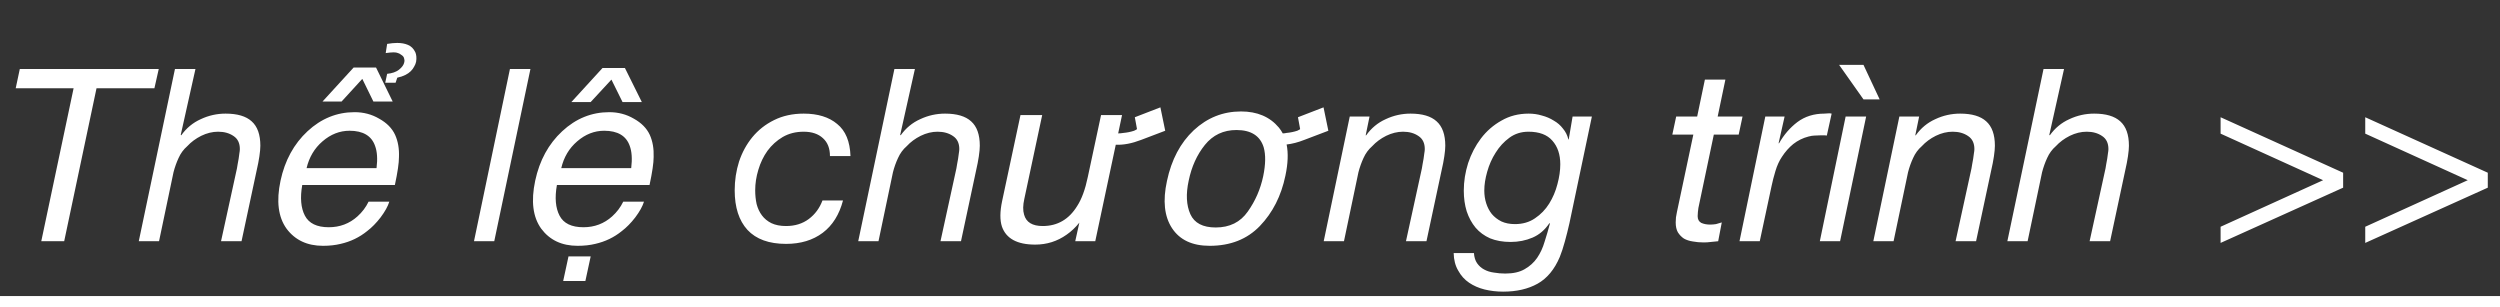
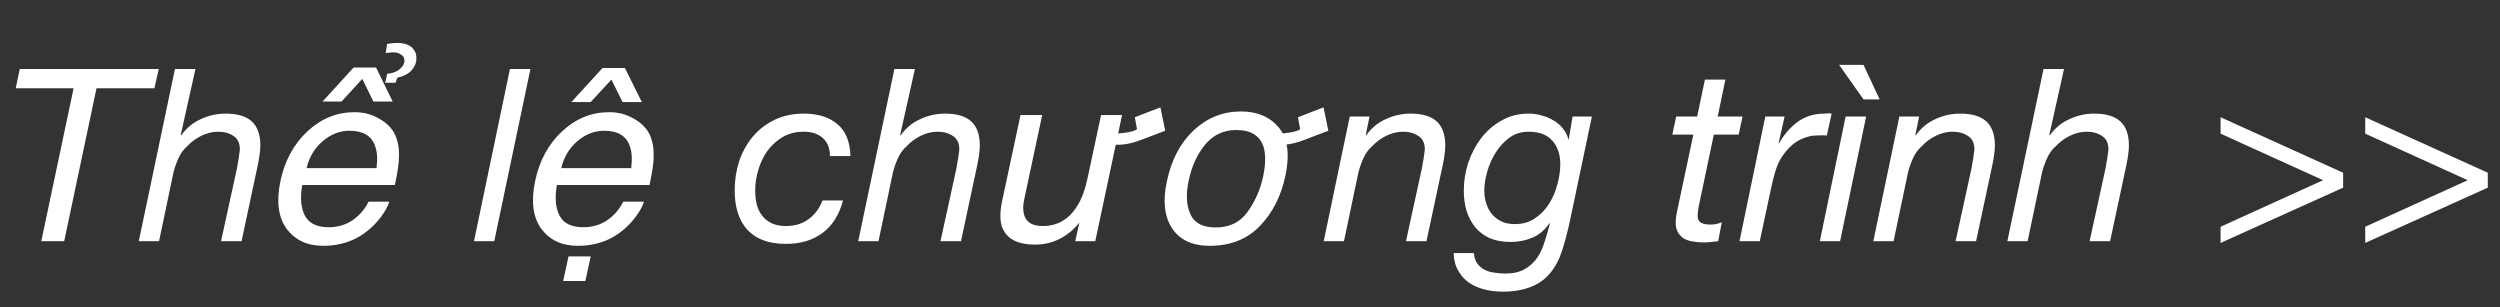
<svg xmlns="http://www.w3.org/2000/svg" width="114" height="14" viewBox="0 0 114 14" fill="none">
  <rect x="0" y="0" width="114" height="14" fill="#333333" stroke="none" />
  <path d="M7.041 4.026L7.239 3.146H0.903L0.716 4.026H3.356L1.882 11H2.927L4.401 4.026H7.041ZM7.978 3.146L6.328 11H7.252L7.912 7.854C7.971 7.627 8.048 7.41 8.143 7.205C8.238 6.992 8.37 6.813 8.539 6.666C8.715 6.475 8.928 6.318 9.177 6.193C9.434 6.068 9.69 6.006 9.947 6.006C10.226 6.006 10.46 6.072 10.651 6.204C10.842 6.329 10.937 6.527 10.937 6.798C10.937 6.849 10.93 6.915 10.915 6.996C10.908 7.069 10.897 7.15 10.882 7.238C10.867 7.319 10.853 7.399 10.838 7.48C10.823 7.553 10.812 7.619 10.805 7.678L10.079 11H11.014L11.707 7.755C11.758 7.535 11.799 7.326 11.828 7.128C11.857 6.93 11.872 6.769 11.872 6.644C11.872 6.138 11.74 5.768 11.476 5.533C11.219 5.298 10.823 5.181 10.288 5.181C9.892 5.181 9.514 5.265 9.155 5.434C8.796 5.595 8.499 5.841 8.264 6.171L8.242 6.149L8.913 3.146H7.978ZM18.017 6.149C18.149 6.442 18.208 6.78 18.193 7.161C18.193 7.432 18.131 7.858 18.006 8.437H13.782C13.68 9.016 13.72 9.482 13.903 9.834C14.087 10.186 14.45 10.362 14.992 10.362C15.498 10.362 15.935 10.197 16.301 9.867C16.514 9.676 16.683 9.453 16.807 9.196H17.753C17.687 9.409 17.555 9.647 17.357 9.911C17.159 10.168 16.954 10.377 16.741 10.538C16.389 10.824 15.986 11.018 15.531 11.121C15.289 11.18 15.022 11.209 14.728 11.209C14.01 11.209 13.456 10.949 13.067 10.428C12.686 9.9 12.594 9.17 12.792 8.239C12.99 7.315 13.401 6.563 14.024 5.984C14.648 5.405 15.363 5.115 16.169 5.115C16.58 5.115 16.954 5.214 17.291 5.412C17.636 5.603 17.878 5.848 18.017 6.149ZM17.17 7.667C17.222 7.249 17.2 6.912 17.104 6.655C16.943 6.193 16.554 5.962 15.938 5.962C15.491 5.962 15.08 6.123 14.706 6.446C14.34 6.761 14.098 7.168 13.98 7.667H17.17ZM17.148 3.08L17.907 4.631H17.027L16.521 3.597L15.575 4.631H14.706L16.125 3.08H17.148ZM18.292 2.497C18.248 2.46 18.201 2.435 18.149 2.42C18.098 2.398 18.032 2.387 17.951 2.387C17.863 2.387 17.742 2.398 17.588 2.42L17.654 2.002C17.742 1.987 17.823 1.976 17.896 1.969C17.977 1.962 18.05 1.958 18.116 1.958C18.3 1.958 18.461 1.987 18.6 2.046C18.747 2.105 18.861 2.218 18.941 2.387C18.963 2.438 18.978 2.501 18.985 2.574C18.993 2.647 18.989 2.728 18.974 2.816C18.96 2.889 18.93 2.963 18.886 3.036C18.85 3.109 18.798 3.179 18.732 3.245C18.666 3.311 18.582 3.37 18.479 3.421C18.377 3.472 18.256 3.513 18.116 3.542L18.039 3.773H17.566L17.654 3.366C17.882 3.344 18.061 3.282 18.193 3.179C18.333 3.069 18.413 2.955 18.435 2.838C18.45 2.772 18.446 2.71 18.424 2.651C18.41 2.592 18.366 2.541 18.292 2.497ZM23.253 3.146L21.614 11H22.538L24.188 3.146H23.253ZM29.63 6.149C29.762 6.442 29.82 6.78 29.806 7.161C29.806 7.432 29.743 7.858 29.619 8.437H25.395C25.292 9.016 25.332 9.482 25.516 9.834C25.699 10.186 26.062 10.362 26.605 10.362C27.111 10.362 27.547 10.197 27.914 9.867C28.126 9.676 28.295 9.453 28.42 9.196H29.366C29.3 9.409 29.168 9.647 28.97 9.911C28.772 10.168 28.566 10.377 28.354 10.538C28.002 10.824 27.598 11.018 27.144 11.121C26.902 11.18 26.634 11.209 26.341 11.209C25.622 11.209 25.068 10.949 24.68 10.428C24.298 9.9 24.207 9.17 24.405 8.239C24.603 7.315 25.013 6.563 25.637 5.984C26.26 5.405 26.975 5.115 27.782 5.115C28.192 5.115 28.566 5.214 28.904 5.412C29.248 5.603 29.49 5.848 29.63 6.149ZM28.783 7.667C28.834 7.249 28.812 6.912 28.717 6.655C28.555 6.193 28.167 5.962 27.551 5.962C27.103 5.962 26.693 6.123 26.319 6.446C25.952 6.761 25.71 7.168 25.593 7.667H28.783ZM28.497 3.102L29.267 4.653H28.387L27.881 3.63L26.935 4.653H26.055L27.474 3.102H28.497ZM25.923 11.693H26.935L26.693 12.815H25.681L25.923 11.693ZM37.846 7.117H38.782C38.76 6.45 38.558 5.962 38.176 5.654C37.803 5.339 37.293 5.181 36.648 5.181C36.142 5.181 35.691 5.28 35.294 5.478C34.906 5.669 34.576 5.929 34.304 6.259C34.041 6.582 33.839 6.952 33.7 7.37C33.568 7.788 33.502 8.224 33.502 8.679C33.502 9.456 33.696 10.058 34.084 10.483C34.48 10.908 35.067 11.121 35.844 11.121C36.512 11.121 37.069 10.952 37.517 10.615C37.964 10.278 38.272 9.786 38.441 9.141H37.505C37.373 9.493 37.164 9.775 36.879 9.988C36.593 10.201 36.248 10.307 35.844 10.307C35.581 10.307 35.357 10.263 35.173 10.175C34.998 10.087 34.855 9.97 34.745 9.823C34.635 9.676 34.554 9.504 34.502 9.306C34.459 9.108 34.437 8.899 34.437 8.679C34.437 8.371 34.484 8.059 34.58 7.744C34.675 7.421 34.814 7.132 34.998 6.875C35.188 6.618 35.419 6.409 35.691 6.248C35.969 6.087 36.288 6.006 36.648 6.006C37.022 6.006 37.315 6.105 37.528 6.303C37.74 6.494 37.846 6.765 37.846 7.117ZM40.785 3.146L39.135 11H40.059L40.719 7.854C40.777 7.627 40.854 7.41 40.95 7.205C41.045 6.992 41.177 6.813 41.346 6.666C41.522 6.475 41.734 6.318 41.984 6.193C42.24 6.068 42.497 6.006 42.754 6.006C43.032 6.006 43.267 6.072 43.458 6.204C43.648 6.329 43.744 6.527 43.744 6.798C43.744 6.849 43.736 6.915 43.722 6.996C43.714 7.069 43.703 7.15 43.689 7.238C43.674 7.319 43.659 7.399 43.645 7.48C43.63 7.553 43.619 7.619 43.612 7.678L42.886 11H43.821L44.514 7.755C44.565 7.535 44.605 7.326 44.635 7.128C44.664 6.93 44.679 6.769 44.679 6.644C44.679 6.138 44.547 5.768 44.283 5.533C44.026 5.298 43.63 5.181 43.095 5.181C42.699 5.181 42.321 5.265 41.962 5.434C41.602 5.595 41.305 5.841 41.071 6.171L41.049 6.149L41.72 3.146H40.785ZM47.524 5.247L46.71 9.064C46.644 9.357 46.64 9.599 46.699 9.79C46.794 10.135 47.077 10.307 47.546 10.307C48.221 10.307 48.745 10.003 49.119 9.394C49.324 9.079 49.486 8.639 49.603 8.074L50.208 5.247H51.165L50.989 6.083C51.062 6.083 51.143 6.076 51.231 6.061C51.4 6.046 51.561 6.013 51.715 5.962L51.781 5.929C51.803 5.922 51.825 5.907 51.847 5.885L51.748 5.346L52.914 4.895L53.134 5.962L52.034 6.38C51.616 6.541 51.231 6.615 50.879 6.6L49.944 11H49.031L49.218 10.153C49.042 10.373 48.848 10.556 48.635 10.703C48.21 11.004 47.733 11.154 47.205 11.154C46.384 11.154 45.878 10.879 45.687 10.329C45.592 10.036 45.595 9.647 45.698 9.163L46.534 5.247H47.524ZM58.615 8.008C58.424 8.932 58.035 9.698 57.449 10.307C56.869 10.908 56.107 11.209 55.161 11.209C54.369 11.209 53.797 10.941 53.445 10.406C53.093 9.871 53.016 9.152 53.214 8.25C53.419 7.282 53.826 6.512 54.435 5.94C55.051 5.368 55.769 5.082 56.591 5.082C57.331 5.082 57.907 5.328 58.318 5.819C58.384 5.9 58.442 5.988 58.494 6.083C58.545 6.083 58.604 6.076 58.67 6.061C58.838 6.046 59 6.013 59.154 5.962L59.22 5.929C59.242 5.922 59.264 5.907 59.286 5.885L59.187 5.346L60.353 4.895L60.573 5.962L59.473 6.38C59.194 6.49 58.926 6.56 58.67 6.589C58.75 6.985 58.732 7.458 58.615 8.008ZM57.603 8.03C57.713 7.495 57.72 7.058 57.625 6.721C57.463 6.193 57.049 5.929 56.382 5.929C55.788 5.929 55.307 6.156 54.941 6.611C54.581 7.058 54.336 7.601 54.204 8.239C54.072 8.848 54.097 9.357 54.281 9.768C54.464 10.171 54.849 10.373 55.436 10.373C56.074 10.373 56.561 10.131 56.899 9.647C57.243 9.163 57.478 8.624 57.603 8.03ZM61.549 5.313L60.361 11H61.285L61.945 7.854C62.004 7.627 62.081 7.41 62.176 7.205C62.272 6.992 62.404 6.813 62.572 6.666C62.748 6.475 62.961 6.318 63.21 6.193C63.467 6.068 63.724 6.006 63.98 6.006C64.259 6.006 64.494 6.072 64.684 6.204C64.875 6.329 64.97 6.527 64.97 6.798C64.97 6.849 64.963 6.915 64.948 6.996C64.941 7.069 64.93 7.15 64.915 7.238C64.901 7.319 64.886 7.399 64.871 7.48C64.857 7.553 64.846 7.619 64.838 7.678L64.112 11H65.047L65.74 7.755C65.792 7.535 65.832 7.326 65.861 7.128C65.891 6.93 65.905 6.769 65.905 6.644C65.905 6.138 65.773 5.768 65.509 5.533C65.253 5.298 64.857 5.181 64.321 5.181C63.925 5.181 63.548 5.265 63.188 5.434C62.829 5.595 62.532 5.841 62.297 6.171H62.275L62.451 5.313H61.549ZM71.567 10.175L72.59 5.313H71.71L71.534 6.358H71.512V6.336C71.468 6.16 71.387 6.002 71.27 5.863C71.16 5.716 71.02 5.595 70.852 5.5C70.69 5.397 70.511 5.32 70.313 5.269C70.122 5.21 69.92 5.181 69.708 5.181C69.246 5.181 68.831 5.287 68.465 5.5C68.098 5.705 67.786 5.977 67.53 6.314C67.28 6.644 67.086 7.018 66.947 7.436C66.815 7.854 66.749 8.272 66.749 8.69C66.749 9.035 66.793 9.35 66.881 9.636C66.976 9.922 67.112 10.171 67.288 10.384C67.464 10.589 67.684 10.751 67.948 10.868C68.219 10.978 68.531 11.033 68.883 11.033C69.242 11.033 69.576 10.967 69.884 10.835C70.192 10.703 70.448 10.483 70.654 10.175L70.676 10.197C70.602 10.476 70.522 10.751 70.434 11.022C70.353 11.301 70.239 11.546 70.093 11.759C69.946 11.972 69.755 12.144 69.521 12.276C69.293 12.408 69 12.474 68.641 12.474C68.465 12.474 68.292 12.459 68.124 12.43C67.955 12.408 67.805 12.36 67.673 12.287C67.548 12.221 67.442 12.126 67.354 12.001C67.273 11.884 67.225 11.73 67.211 11.539H66.287C66.294 11.854 66.364 12.122 66.496 12.342C66.62 12.569 66.785 12.753 66.991 12.892C67.196 13.031 67.431 13.134 67.695 13.2C67.966 13.266 68.248 13.299 68.542 13.299C69.158 13.299 69.682 13.178 70.115 12.936C70.547 12.694 70.885 12.287 71.127 11.715C71.207 11.517 71.284 11.282 71.358 11.011C71.431 10.747 71.501 10.468 71.567 10.175ZM67.684 8.69C67.684 8.426 67.728 8.14 67.816 7.832C67.904 7.517 68.032 7.227 68.201 6.963C68.369 6.692 68.578 6.464 68.828 6.281C69.077 6.098 69.367 6.006 69.697 6.006C70.188 6.006 70.551 6.142 70.786 6.413C71.028 6.684 71.149 7.044 71.149 7.491C71.149 7.777 71.105 8.081 71.017 8.404C70.936 8.719 70.811 9.013 70.643 9.284C70.474 9.555 70.258 9.779 69.994 9.955C69.737 10.131 69.433 10.219 69.081 10.219C68.846 10.219 68.641 10.179 68.465 10.098C68.289 10.01 68.142 9.896 68.025 9.757C67.915 9.618 67.83 9.456 67.772 9.273C67.713 9.09 67.684 8.895 67.684 8.69ZM78.326 5.313L78.678 3.63H77.743L77.391 5.313H76.434L76.258 6.138H77.216L76.468 9.669C76.453 9.757 76.438 9.838 76.424 9.911C76.416 9.984 76.412 10.061 76.412 10.142C76.412 10.325 76.445 10.476 76.511 10.593C76.585 10.71 76.677 10.806 76.787 10.879C76.904 10.945 77.04 10.989 77.194 11.011C77.347 11.04 77.513 11.055 77.689 11.055C77.799 11.055 77.909 11.048 78.019 11.033C78.129 11.026 78.239 11.015 78.349 11L78.513 10.142C78.425 10.171 78.338 10.197 78.249 10.219C78.162 10.234 78.07 10.241 77.975 10.241C77.828 10.241 77.696 10.215 77.579 10.164C77.469 10.105 77.413 10.003 77.413 9.856C77.413 9.79 77.417 9.728 77.424 9.669C77.432 9.61 77.439 9.548 77.447 9.482L78.15 6.138H79.284L79.46 5.313H78.326ZM80.498 5.313L79.321 11H80.245L80.784 8.481C80.828 8.268 80.887 8.041 80.96 7.799C81.034 7.55 81.133 7.333 81.257 7.15C81.404 6.923 81.576 6.728 81.774 6.567C81.98 6.406 82.211 6.292 82.467 6.226C82.577 6.197 82.669 6.182 82.742 6.182C82.816 6.175 82.911 6.171 83.028 6.171H83.16C83.226 6.171 83.274 6.175 83.303 6.182L83.523 5.181C83.465 5.166 83.41 5.163 83.358 5.17C83.307 5.177 83.252 5.181 83.193 5.181C82.717 5.181 82.306 5.309 81.961 5.566C81.624 5.823 81.345 6.145 81.125 6.534H81.103L81.378 5.313H80.498ZM85.712 4.532L84.975 2.959H83.864L84.975 4.532H85.712ZM82.984 11H83.908L85.096 5.313H84.161L82.984 11ZM86.611 5.313L85.423 11H86.347L87.007 7.854C87.066 7.627 87.142 7.41 87.238 7.205C87.333 6.992 87.465 6.813 87.634 6.666C87.81 6.475 88.022 6.318 88.272 6.193C88.528 6.068 88.785 6.006 89.042 6.006C89.32 6.006 89.555 6.072 89.746 6.204C89.936 6.329 90.032 6.527 90.032 6.798C90.032 6.849 90.025 6.915 90.01 6.996C90.002 7.069 89.992 7.15 89.977 7.238C89.962 7.319 89.948 7.399 89.933 7.48C89.918 7.553 89.907 7.619 89.9 7.678L89.174 11H90.109L90.802 7.755C90.853 7.535 90.894 7.326 90.923 7.128C90.952 6.93 90.967 6.769 90.967 6.644C90.967 6.138 90.835 5.768 90.571 5.533C90.314 5.298 89.918 5.181 89.383 5.181C88.987 5.181 88.609 5.265 88.25 5.434C87.891 5.595 87.594 5.841 87.359 6.171H87.337L87.513 5.313H86.611ZM93.185 3.146L91.535 11H92.459L93.119 7.854C93.178 7.627 93.255 7.41 93.35 7.205C93.445 6.992 93.577 6.813 93.746 6.666C93.922 6.475 94.135 6.318 94.384 6.193C94.641 6.068 94.897 6.006 95.154 6.006C95.433 6.006 95.667 6.072 95.858 6.204C96.049 6.329 96.144 6.527 96.144 6.798C96.144 6.849 96.137 6.915 96.122 6.996C96.115 7.069 96.104 7.15 96.089 7.238C96.074 7.319 96.06 7.399 96.045 7.48C96.03 7.553 96.019 7.619 96.012 7.678L95.286 11H96.221L96.914 7.755C96.965 7.535 97.006 7.326 97.035 7.128C97.064 6.93 97.079 6.769 97.079 6.644C97.079 6.138 96.947 5.768 96.683 5.533C96.426 5.298 96.03 5.181 95.495 5.181C95.099 5.181 94.721 5.265 94.362 5.434C94.003 5.595 93.706 5.841 93.471 6.171L93.449 6.149L94.12 3.146H93.185ZM101.259 10.34V11.077L106.847 8.558V7.876L101.259 5.346V6.094L105.934 8.217L101.259 10.34ZM107.855 10.34V11.077L113.443 8.558V7.876L107.855 5.346V6.094L112.53 8.217L107.855 10.34Z" fill="white" />
-   <line x1="2.18557e-08" y1="13.75" x2="114" y2="13.75" stroke="white" stroke-width="0.5" />
</svg>